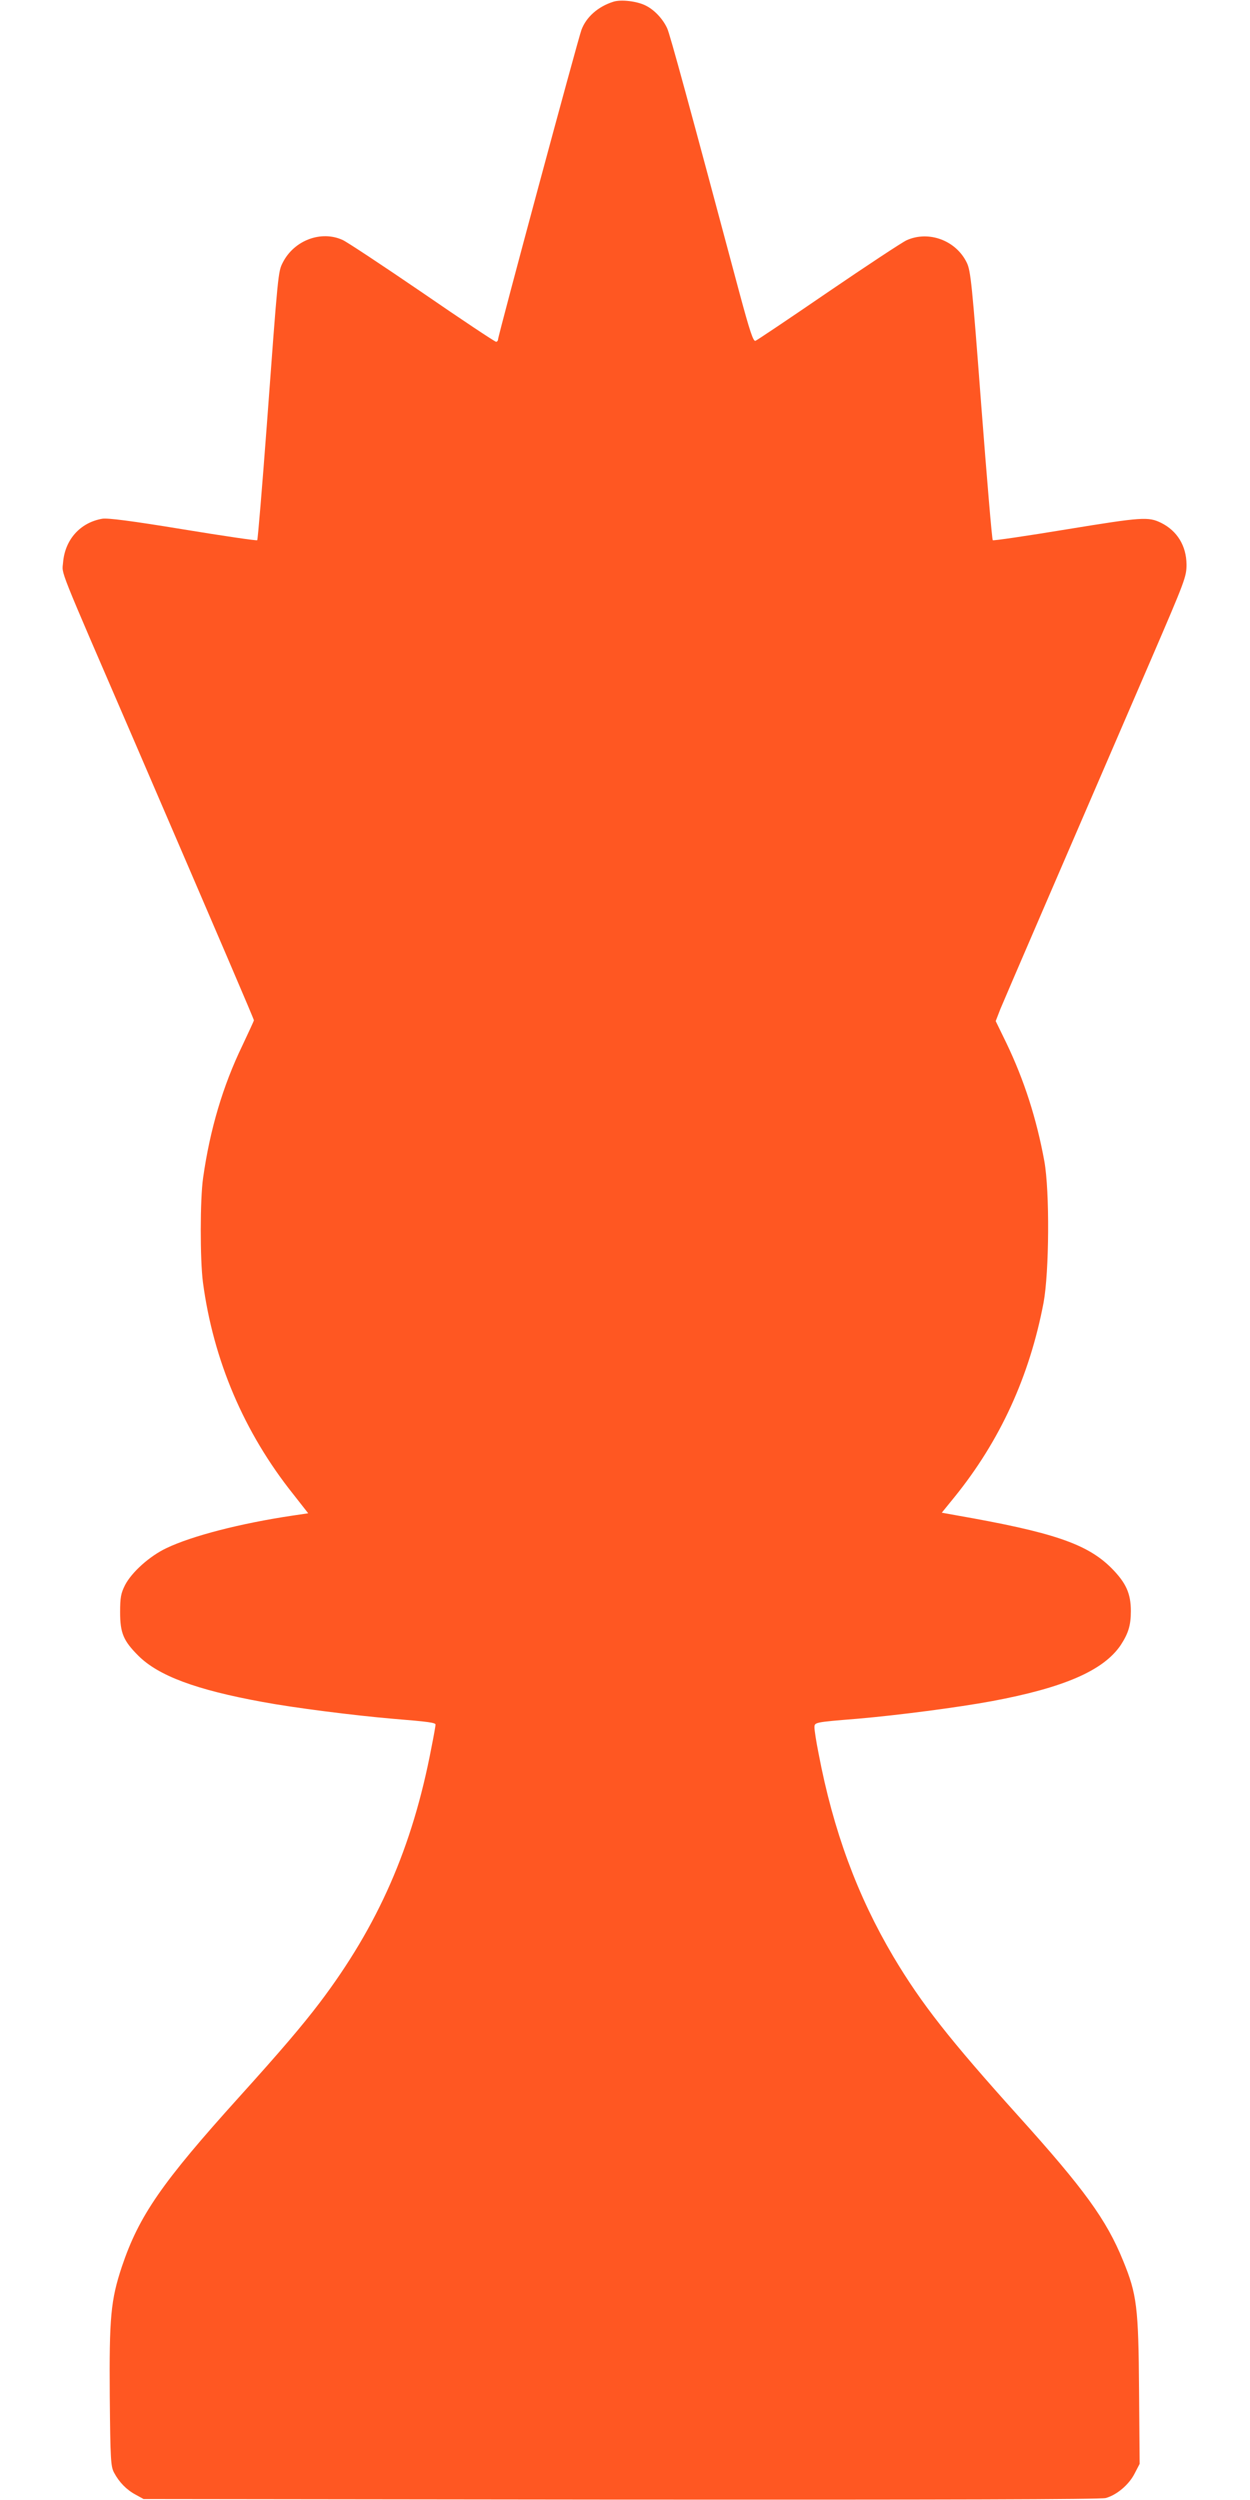
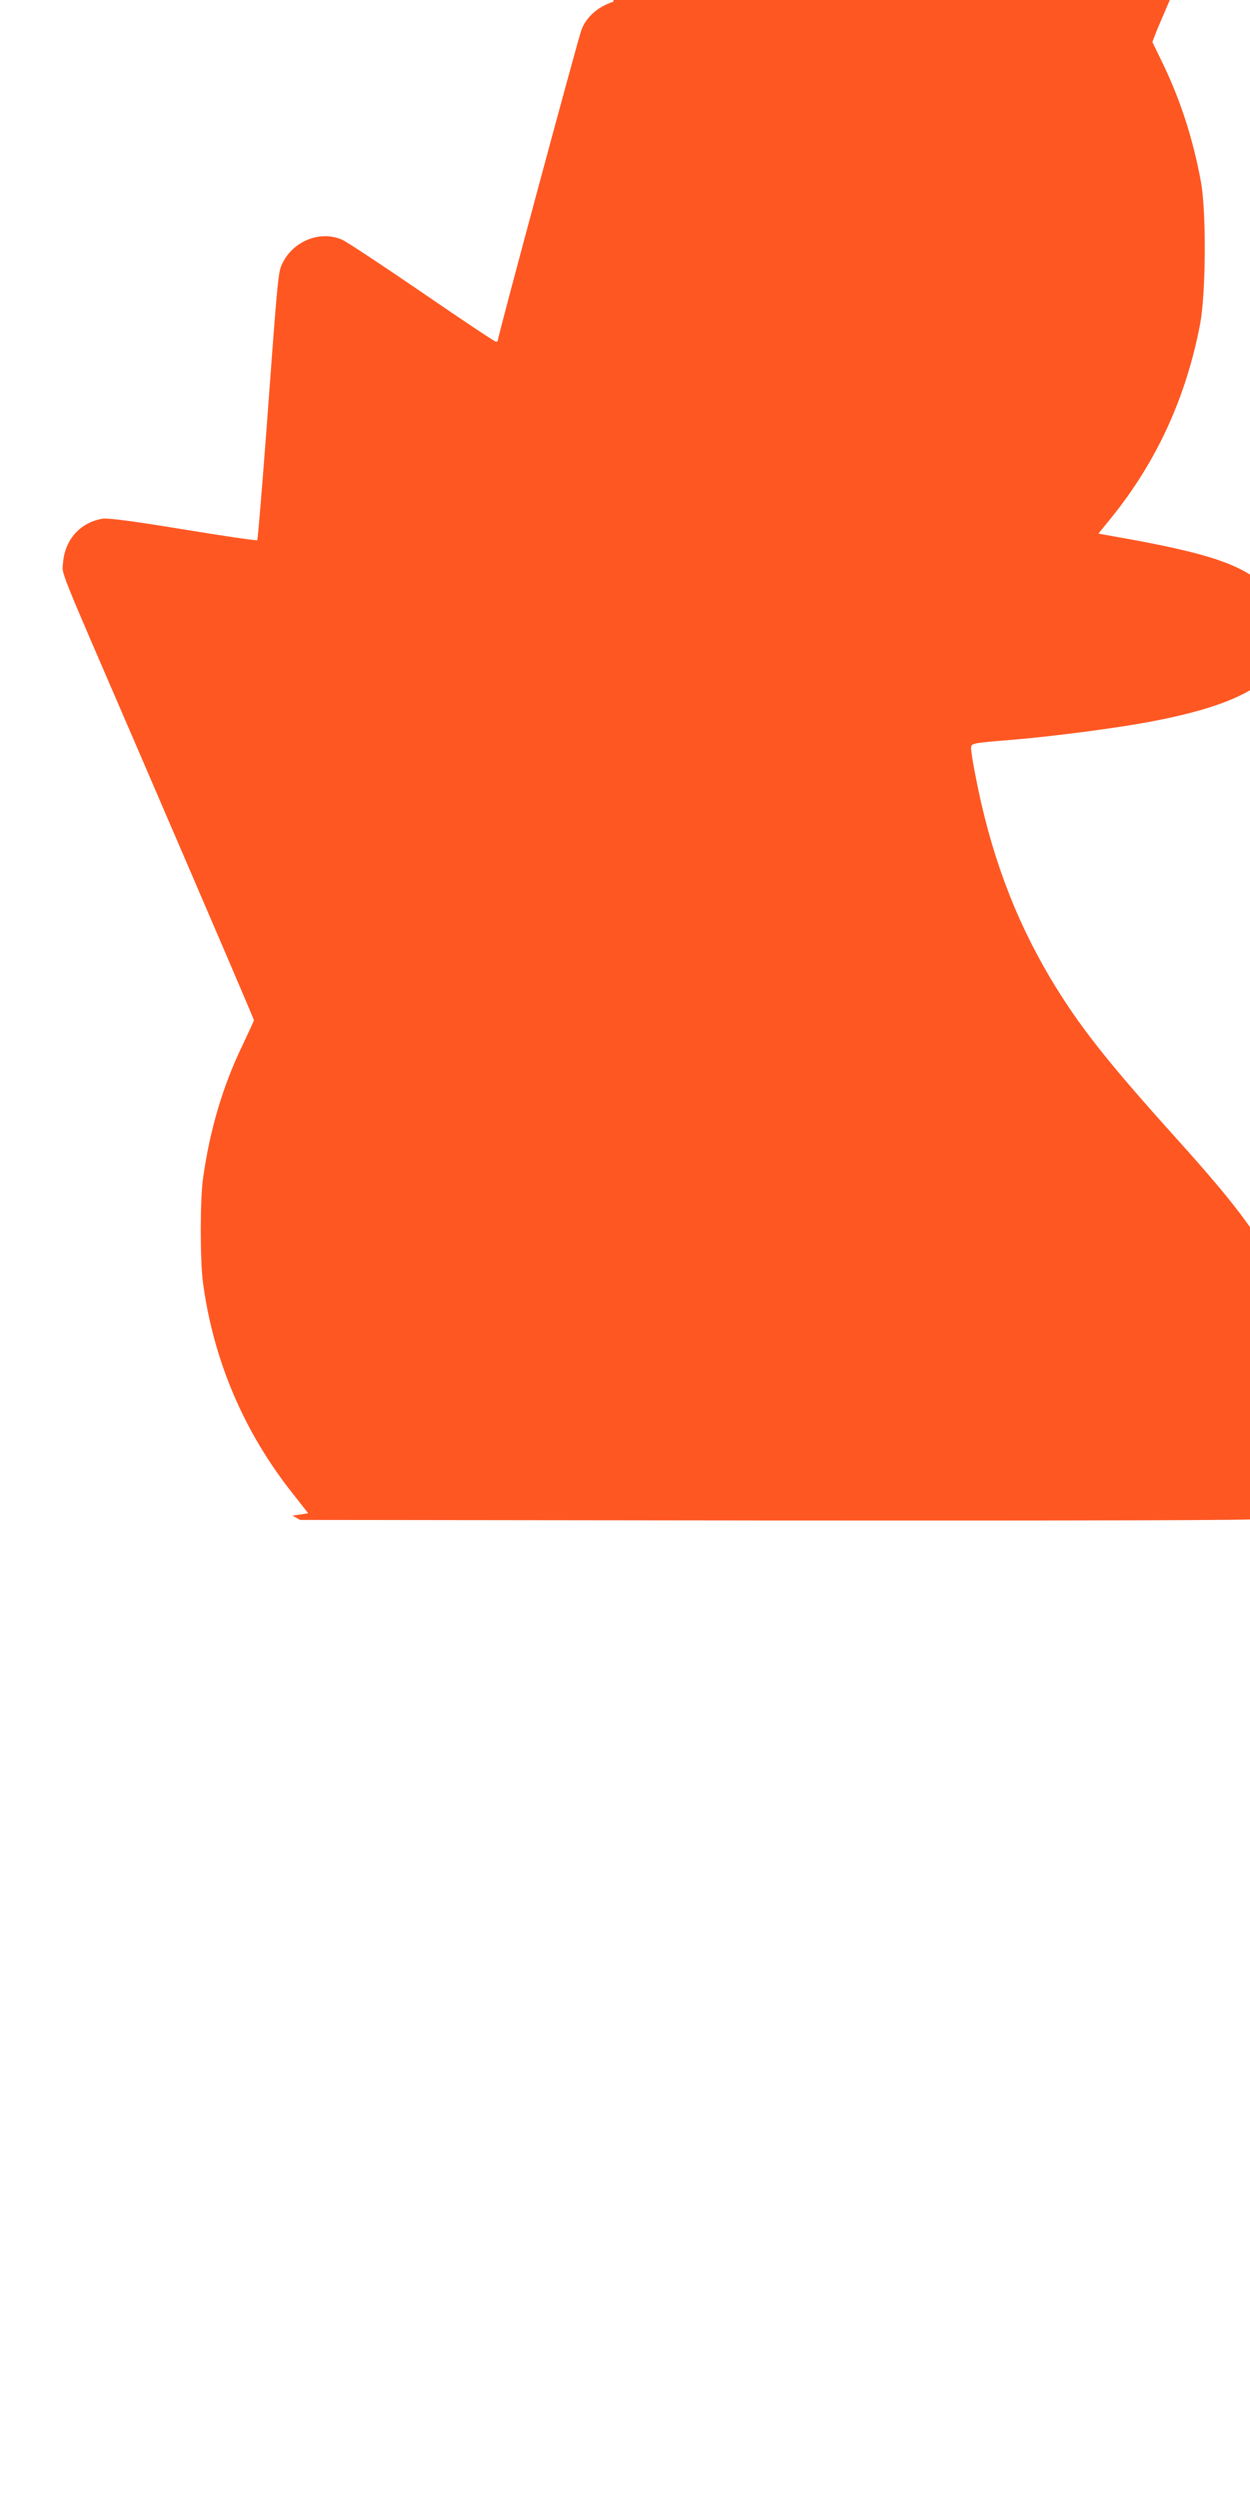
<svg xmlns="http://www.w3.org/2000/svg" version="1.0" width="640pt" height="1280pt" viewBox="0 0 640 1280" preserveAspectRatio="xMidYMid meet">
  <g transform="translate(0,1280) scale(0.1,-0.1)" fill="#ff5722" stroke="none">
-     <path d="M3140 12791 c-79 -25 -139 -79 -163 -144 -18 -48 -427 -1566 -427 -1585 0 -6 -5 -12 -10 -12 -6 0 -176 113 -378 252 -202 138 -385 259 -407 269 -110 51 -249 -1 -307 -115 -24 -47 -24 -46 -82 -834 -24 -321 -46 -585 -49 -588 -3 -3 -174 22 -381 56 -262 43 -386 59 -413 54 -113 -20 -190 -107 -200 -223 -5 -66 -36 12 367 -921 445 -1033 610 -1418 610 -1424 0 -3 -27 -61 -59 -129 -100 -207 -166 -430 -201 -677 -16 -110 -16 -419 -1 -535 53 -399 210 -769 463 -1086 l76 -97 -81 -12 c-268 -40 -514 -104 -644 -166 -87 -41 -179 -124 -213 -190 -21 -42 -25 -63 -25 -139 0 -106 17 -146 93 -222 103 -103 296 -175 636 -237 160 -30 468 -69 666 -86 184 -15 220 -20 220 -30 0 -5 -9 -58 -21 -117 -97 -511 -273 -912 -573 -1308 -89 -117 -197 -244 -410 -480 -398 -441 -514 -609 -602 -870 -57 -172 -65 -259 -62 -664 3 -325 5 -359 22 -391 26 -49 64 -88 111 -113 l40 -22 2444 -3 c1661 -1 2456 1 2482 8 56 15 119 68 148 125 l26 50 -3 375 c-3 428 -11 493 -82 666 -85 209 -199 366 -535 739 -351 390 -497 575 -641 817 -184 311 -308 645 -383 1041 -12 59 -21 119 -21 132 0 27 -1 27 220 45 209 18 515 58 688 90 370 69 572 157 660 287 39 60 52 101 52 174 0 91 -25 145 -99 220 -125 125 -300 184 -797 271 l-72 13 65 80 c233 288 384 617 456 995 29 157 32 569 4 725 -40 218 -103 414 -194 604 l-55 113 24 62 c23 56 320 744 772 1791 174 404 181 422 181 485 -1 96 -48 172 -130 213 -66 32 -96 30 -482 -33 -206 -34 -377 -59 -380 -56 -4 3 -30 314 -59 691 -47 621 -54 689 -74 730 -55 114 -195 166 -308 115 -24 -11 -204 -130 -402 -265 -197 -135 -364 -247 -372 -250 -11 -5 -29 49 -81 242 -256 958 -358 1332 -371 1358 -22 48 -65 94 -109 116 -44 23 -128 33 -167 20z" />
+     <path d="M3140 12791 c-79 -25 -139 -79 -163 -144 -18 -48 -427 -1566 -427 -1585 0 -6 -5 -12 -10 -12 -6 0 -176 113 -378 252 -202 138 -385 259 -407 269 -110 51 -249 -1 -307 -115 -24 -47 -24 -46 -82 -834 -24 -321 -46 -585 -49 -588 -3 -3 -174 22 -381 56 -262 43 -386 59 -413 54 -113 -20 -190 -107 -200 -223 -5 -66 -36 12 367 -921 445 -1033 610 -1418 610 -1424 0 -3 -27 -61 -59 -129 -100 -207 -166 -430 -201 -677 -16 -110 -16 -419 -1 -535 53 -399 210 -769 463 -1086 l76 -97 -81 -12 l40 -22 2444 -3 c1661 -1 2456 1 2482 8 56 15 119 68 148 125 l26 50 -3 375 c-3 428 -11 493 -82 666 -85 209 -199 366 -535 739 -351 390 -497 575 -641 817 -184 311 -308 645 -383 1041 -12 59 -21 119 -21 132 0 27 -1 27 220 45 209 18 515 58 688 90 370 69 572 157 660 287 39 60 52 101 52 174 0 91 -25 145 -99 220 -125 125 -300 184 -797 271 l-72 13 65 80 c233 288 384 617 456 995 29 157 32 569 4 725 -40 218 -103 414 -194 604 l-55 113 24 62 c23 56 320 744 772 1791 174 404 181 422 181 485 -1 96 -48 172 -130 213 -66 32 -96 30 -482 -33 -206 -34 -377 -59 -380 -56 -4 3 -30 314 -59 691 -47 621 -54 689 -74 730 -55 114 -195 166 -308 115 -24 -11 -204 -130 -402 -265 -197 -135 -364 -247 -372 -250 -11 -5 -29 49 -81 242 -256 958 -358 1332 -371 1358 -22 48 -65 94 -109 116 -44 23 -128 33 -167 20z" />
  </g>
</svg>